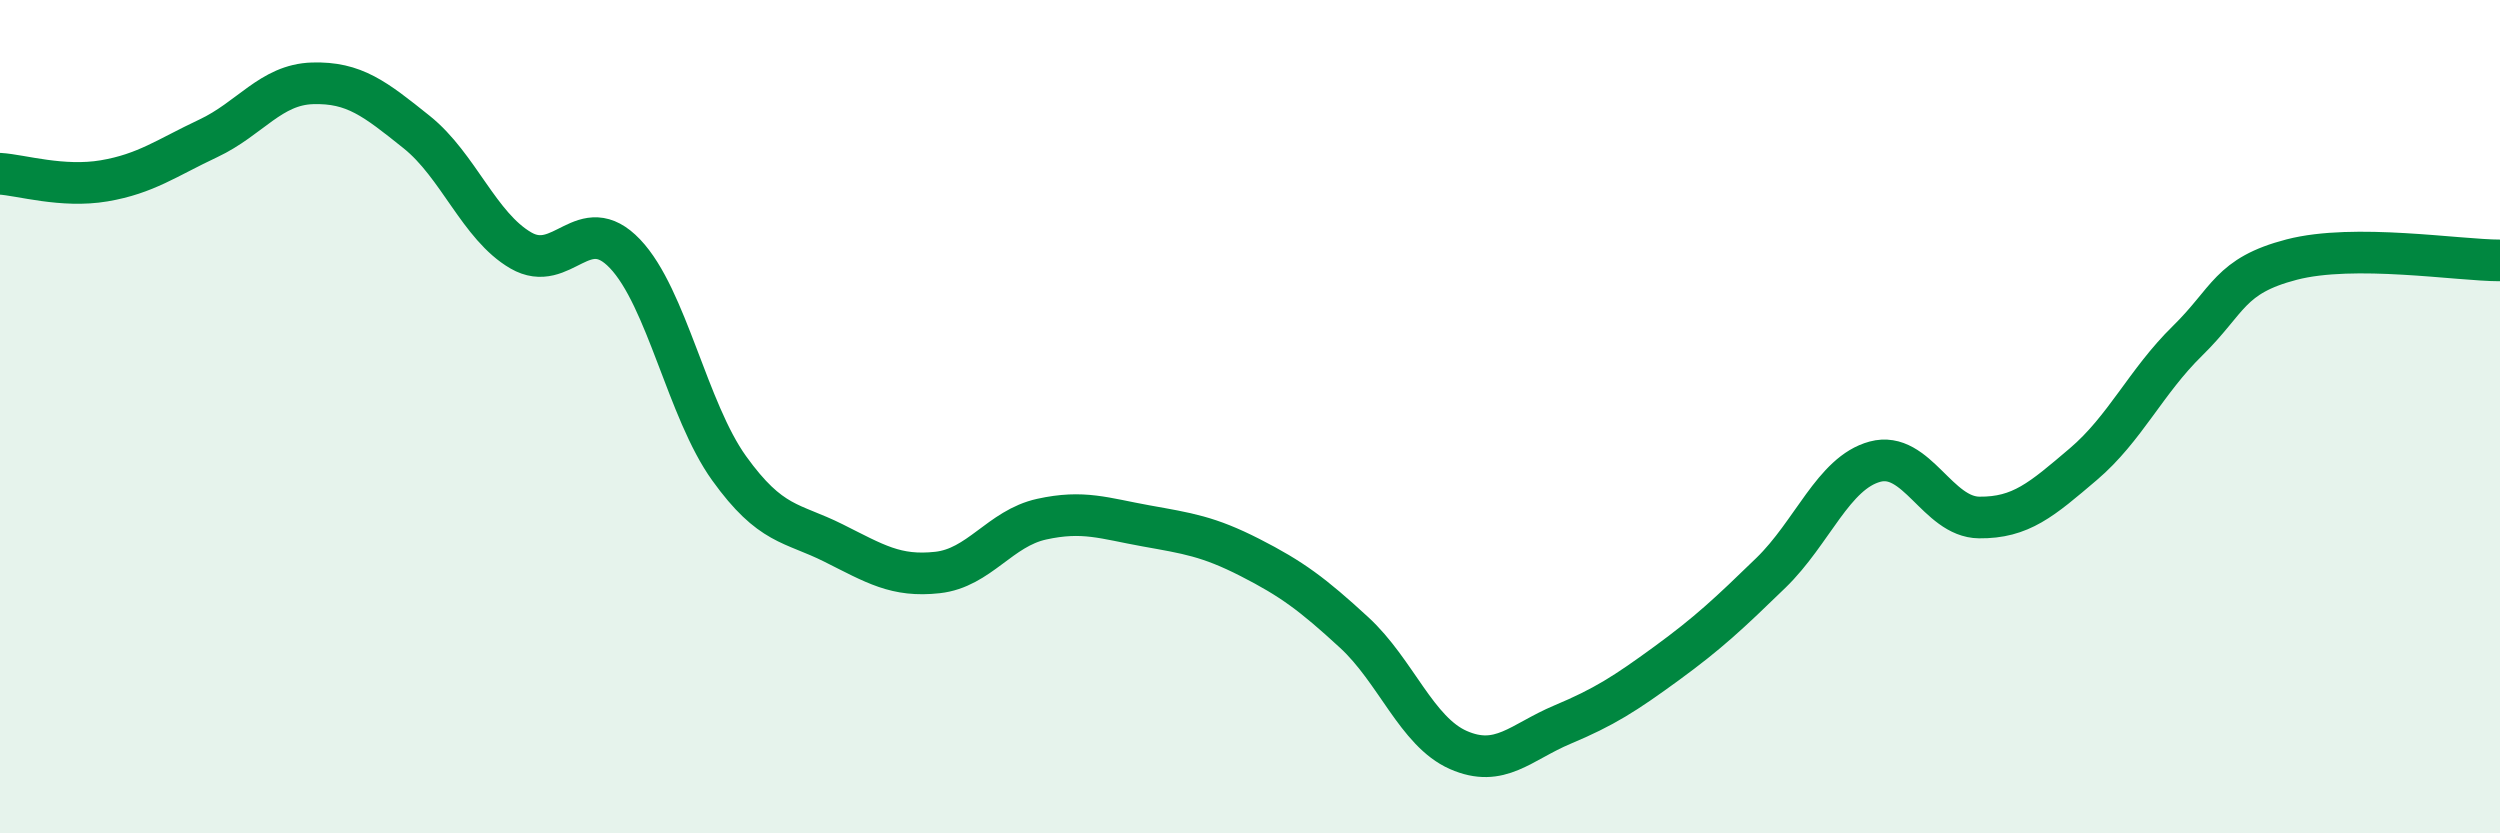
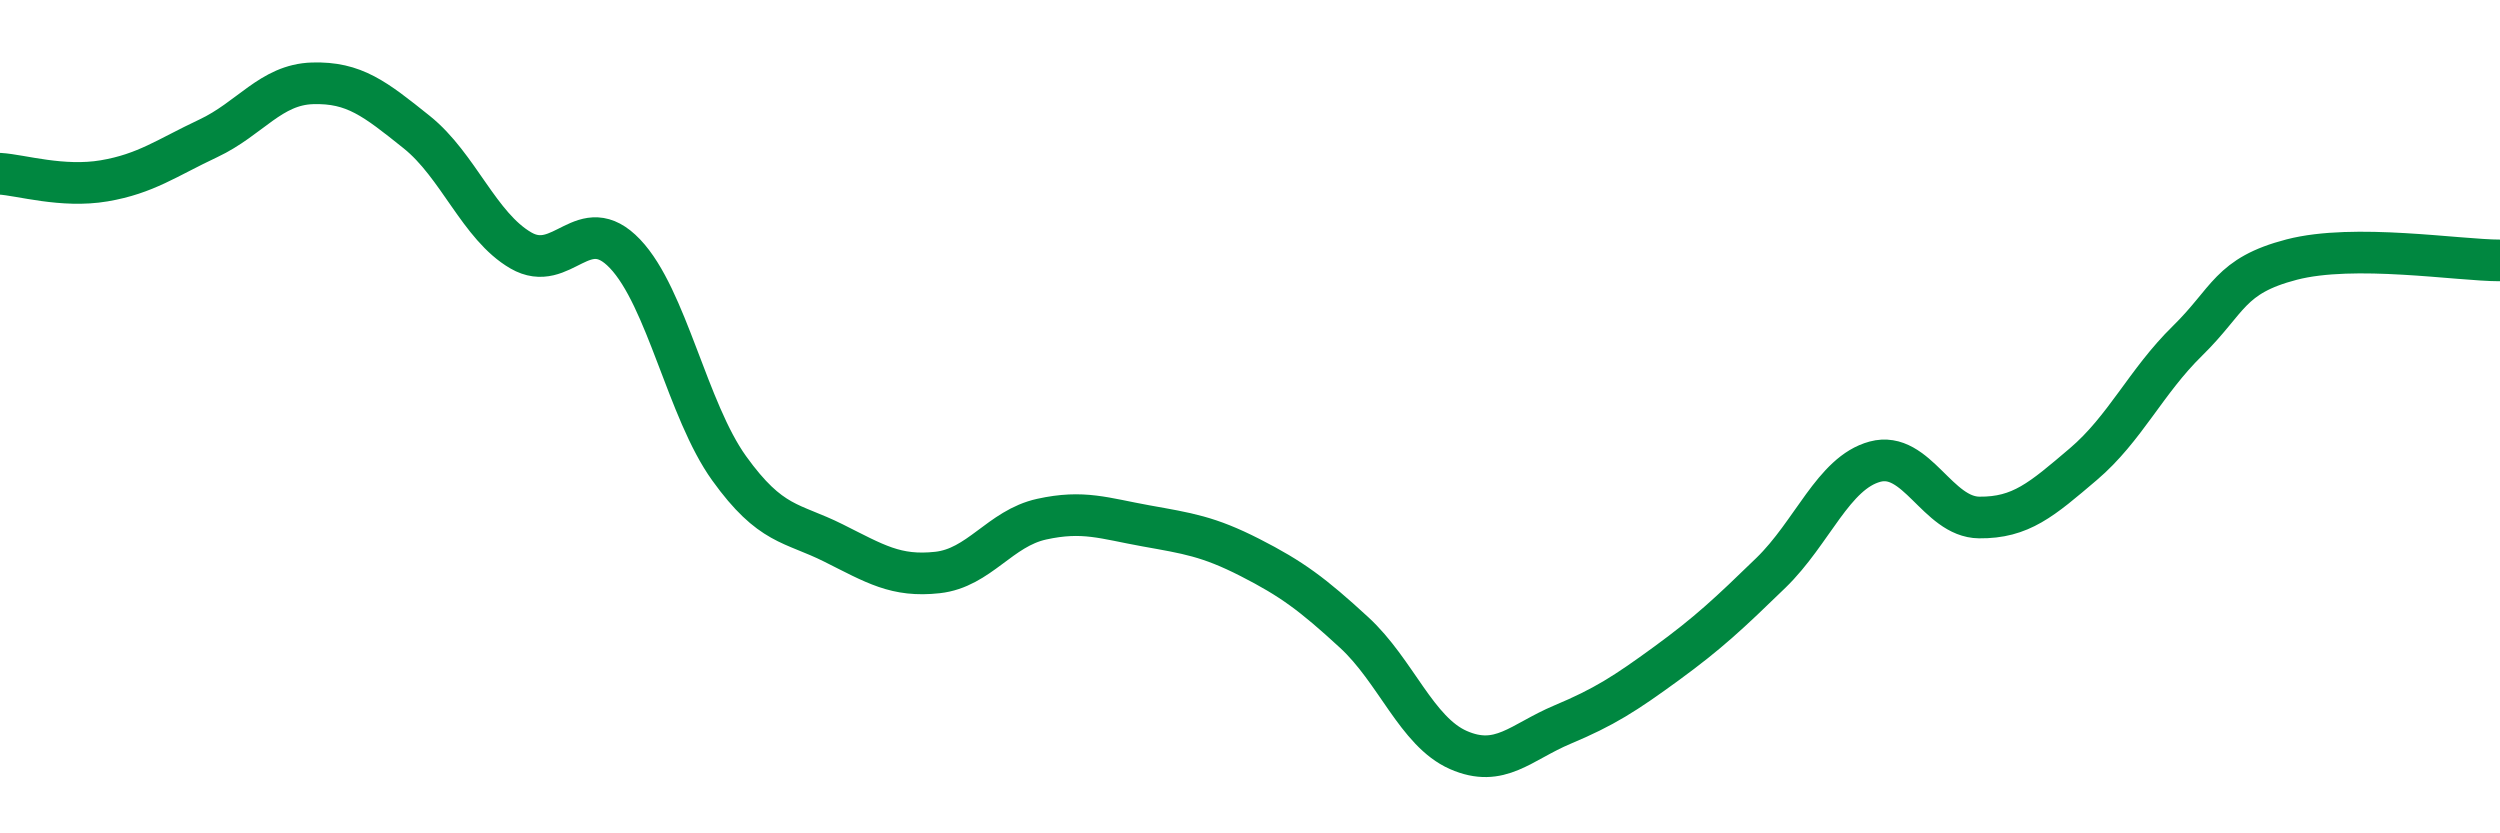
<svg xmlns="http://www.w3.org/2000/svg" width="60" height="20" viewBox="0 0 60 20">
-   <path d="M 0,4.17 C 0.5,4.2 1.5,4.51 2.5,4.34 C 3.5,4.17 4,3.79 5,3.32 C 6,2.85 6.5,2.03 7.5,2 C 8.5,1.97 9,2.37 10,3.17 C 11,3.97 11.5,5.43 12.5,6.01 C 13.5,6.59 14,5.04 15,6.09 C 16,7.14 16.5,9.85 17.5,11.24 C 18.5,12.63 19,12.53 20,13.03 C 21,13.53 21.5,13.85 22.5,13.74 C 23.5,13.63 24,12.68 25,12.46 C 26,12.24 26.5,12.44 27.5,12.62 C 28.5,12.8 29,12.87 30,13.38 C 31,13.89 31.5,14.26 32.5,15.18 C 33.5,16.1 34,17.56 35,18 C 36,18.44 36.5,17.81 37.5,17.39 C 38.5,16.97 39,16.65 40,15.92 C 41,15.19 41.5,14.72 42.5,13.75 C 43.5,12.78 44,11.35 45,11.08 C 46,10.81 46.5,12.41 47.5,12.42 C 48.5,12.43 49,11.99 50,11.14 C 51,10.29 51.5,9.16 52.5,8.18 C 53.5,7.2 53.5,6.62 55,6.23 C 56.5,5.84 59,6.25 60,6.25L60 20L0 20Z" fill="#008740" opacity="0.1" stroke-linecap="round" stroke-linejoin="round" />
  <path d="M 0,4.17 C 0.5,4.2 1.5,4.51 2.5,4.34 C 3.5,4.17 4,3.79 5,3.32 C 6,2.85 6.5,2.03 7.5,2 C 8.5,1.97 9,2.37 10,3.17 C 11,3.97 11.5,5.43 12.5,6.01 C 13.5,6.59 14,5.04 15,6.09 C 16,7.14 16.5,9.85 17.5,11.24 C 18.5,12.63 19,12.53 20,13.03 C 21,13.53 21.5,13.85 22.5,13.74 C 23.5,13.63 24,12.68 25,12.46 C 26,12.24 26.5,12.44 27.5,12.62 C 28.5,12.8 29,12.87 30,13.38 C 31,13.89 31.5,14.26 32.5,15.18 C 33.5,16.1 34,17.56 35,18 C 36,18.44 36.5,17.81 37.5,17.39 C 38.5,16.97 39,16.65 40,15.92 C 41,15.19 41.5,14.72 42.5,13.75 C 43.5,12.78 44,11.35 45,11.08 C 46,10.81 46.5,12.41 47.5,12.42 C 48.5,12.43 49,11.99 50,11.14 C 51,10.29 51.5,9.16 52.5,8.18 C 53.5,7.2 53.5,6.62 55,6.23 C 56.5,5.84 59,6.25 60,6.25" stroke="#008740" stroke-width="1" fill="none" stroke-linecap="round" stroke-linejoin="round" />
</svg>